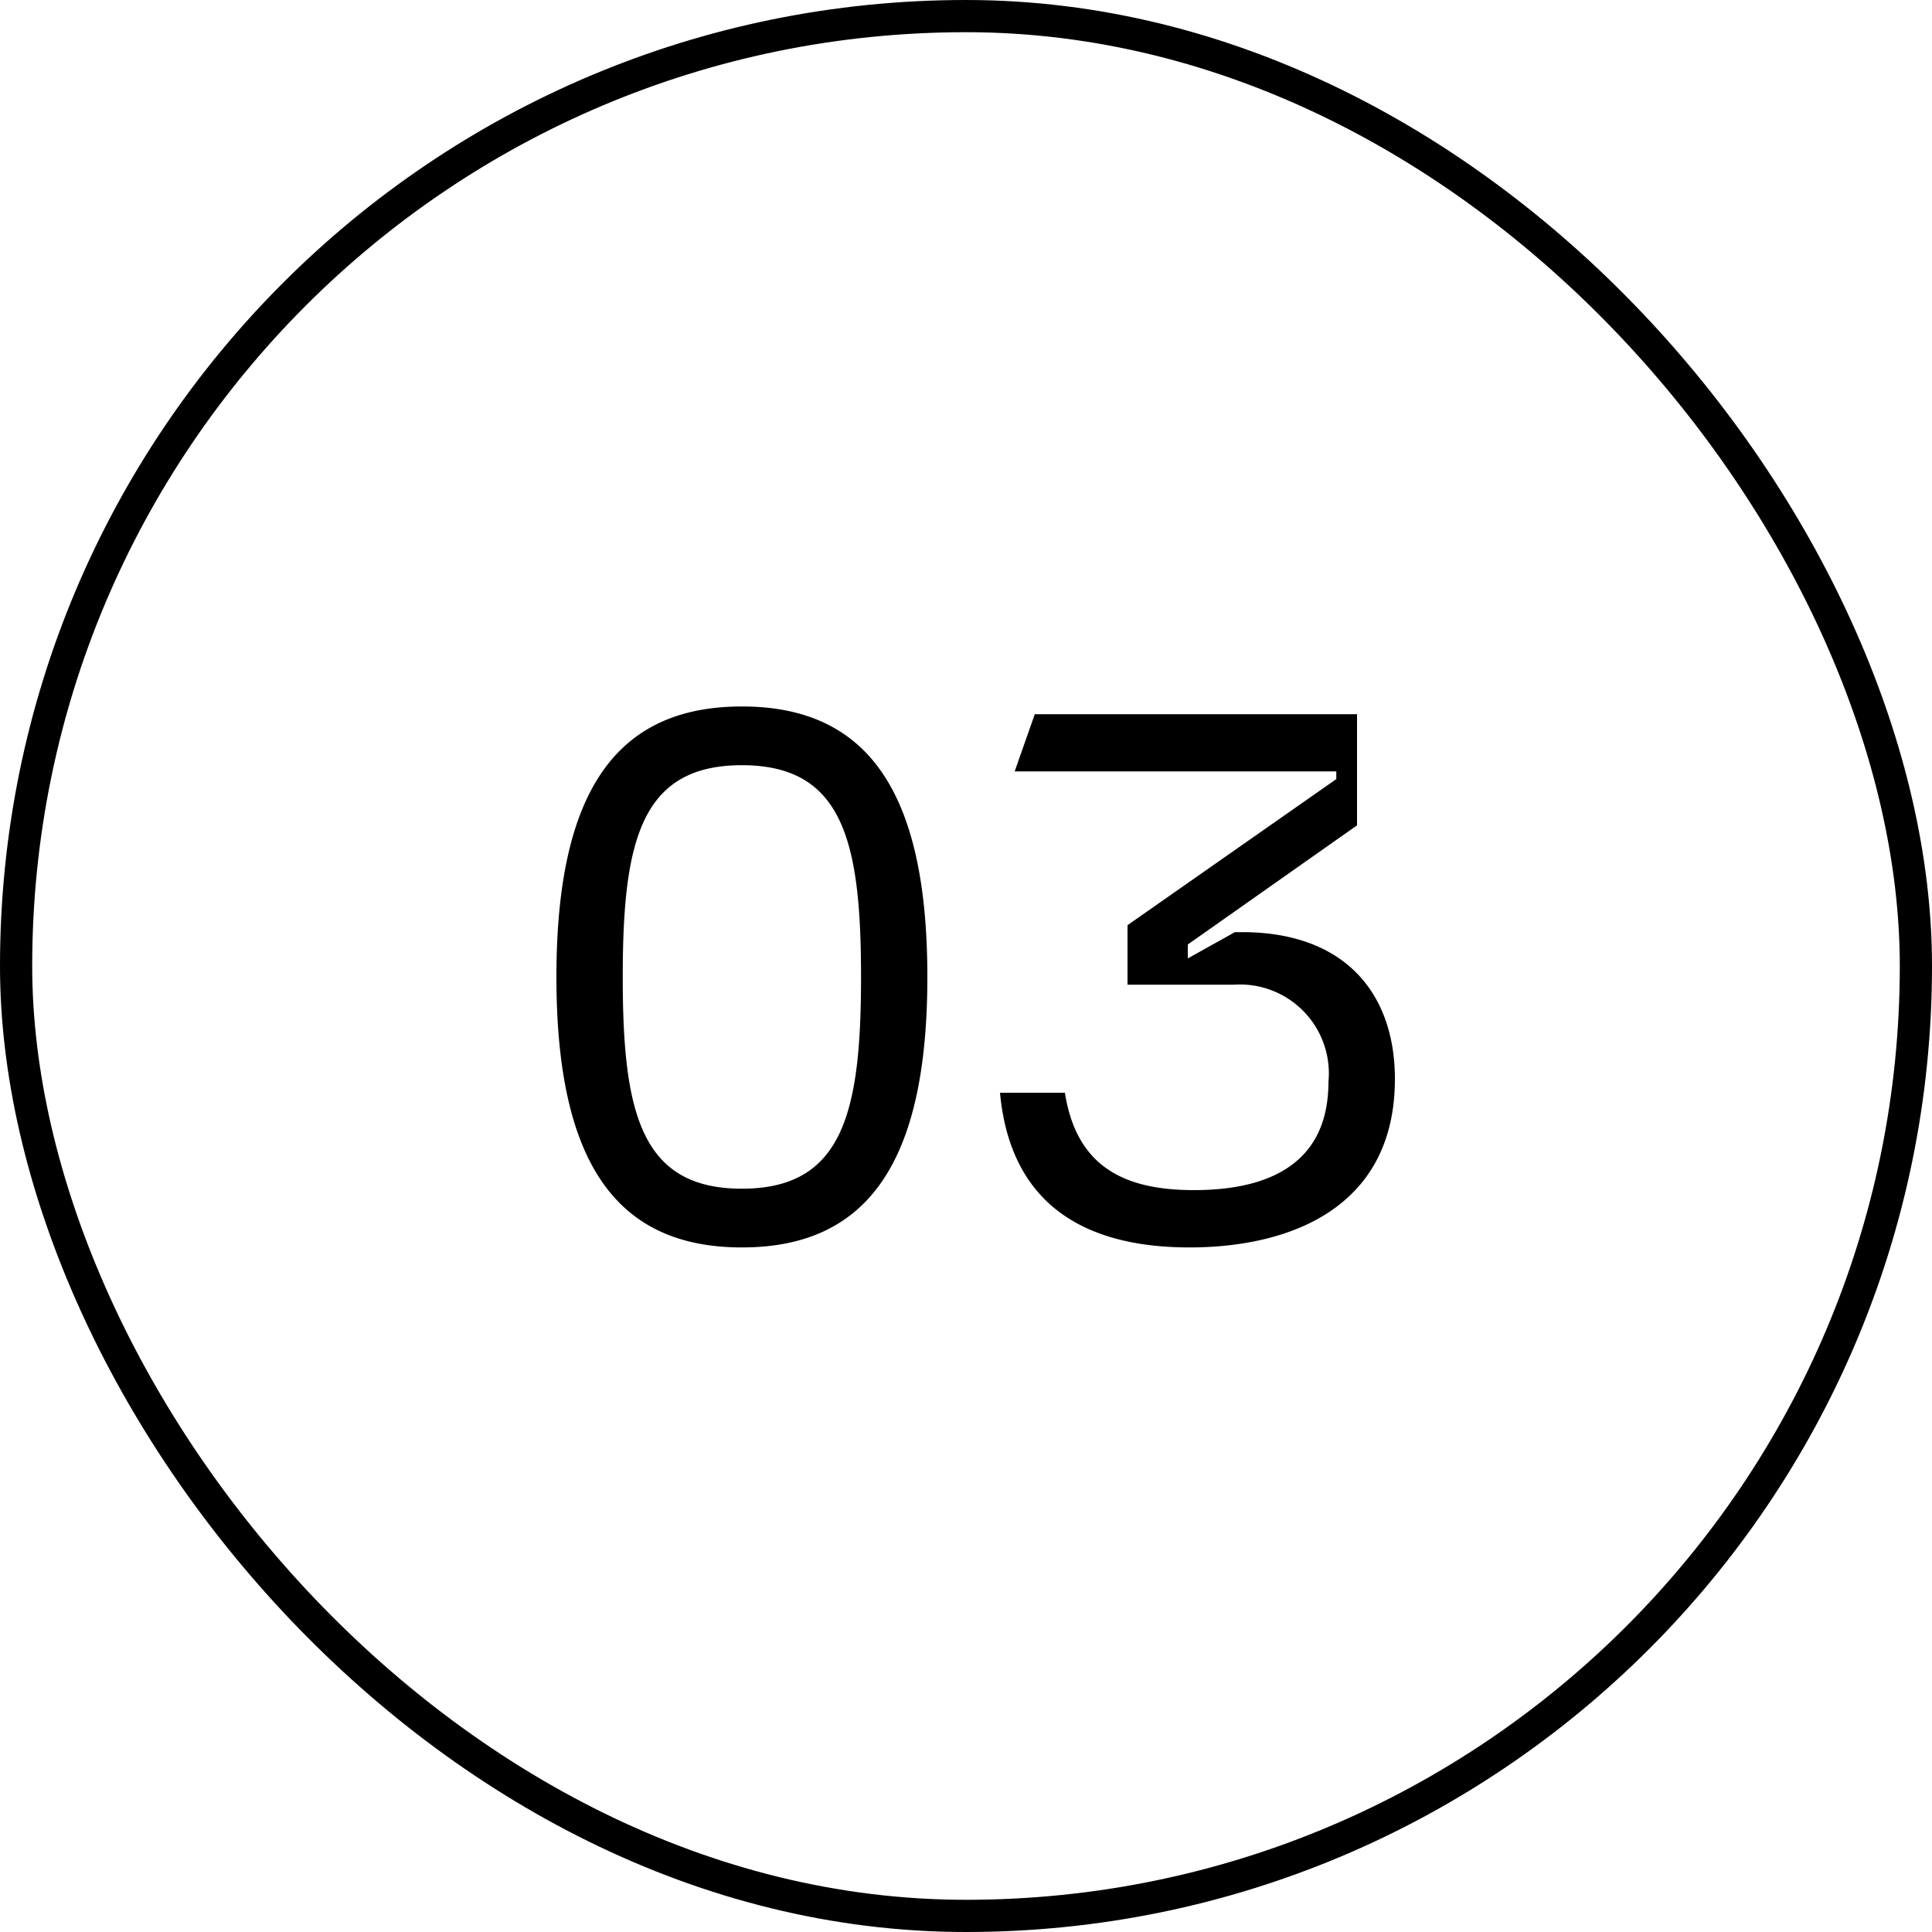
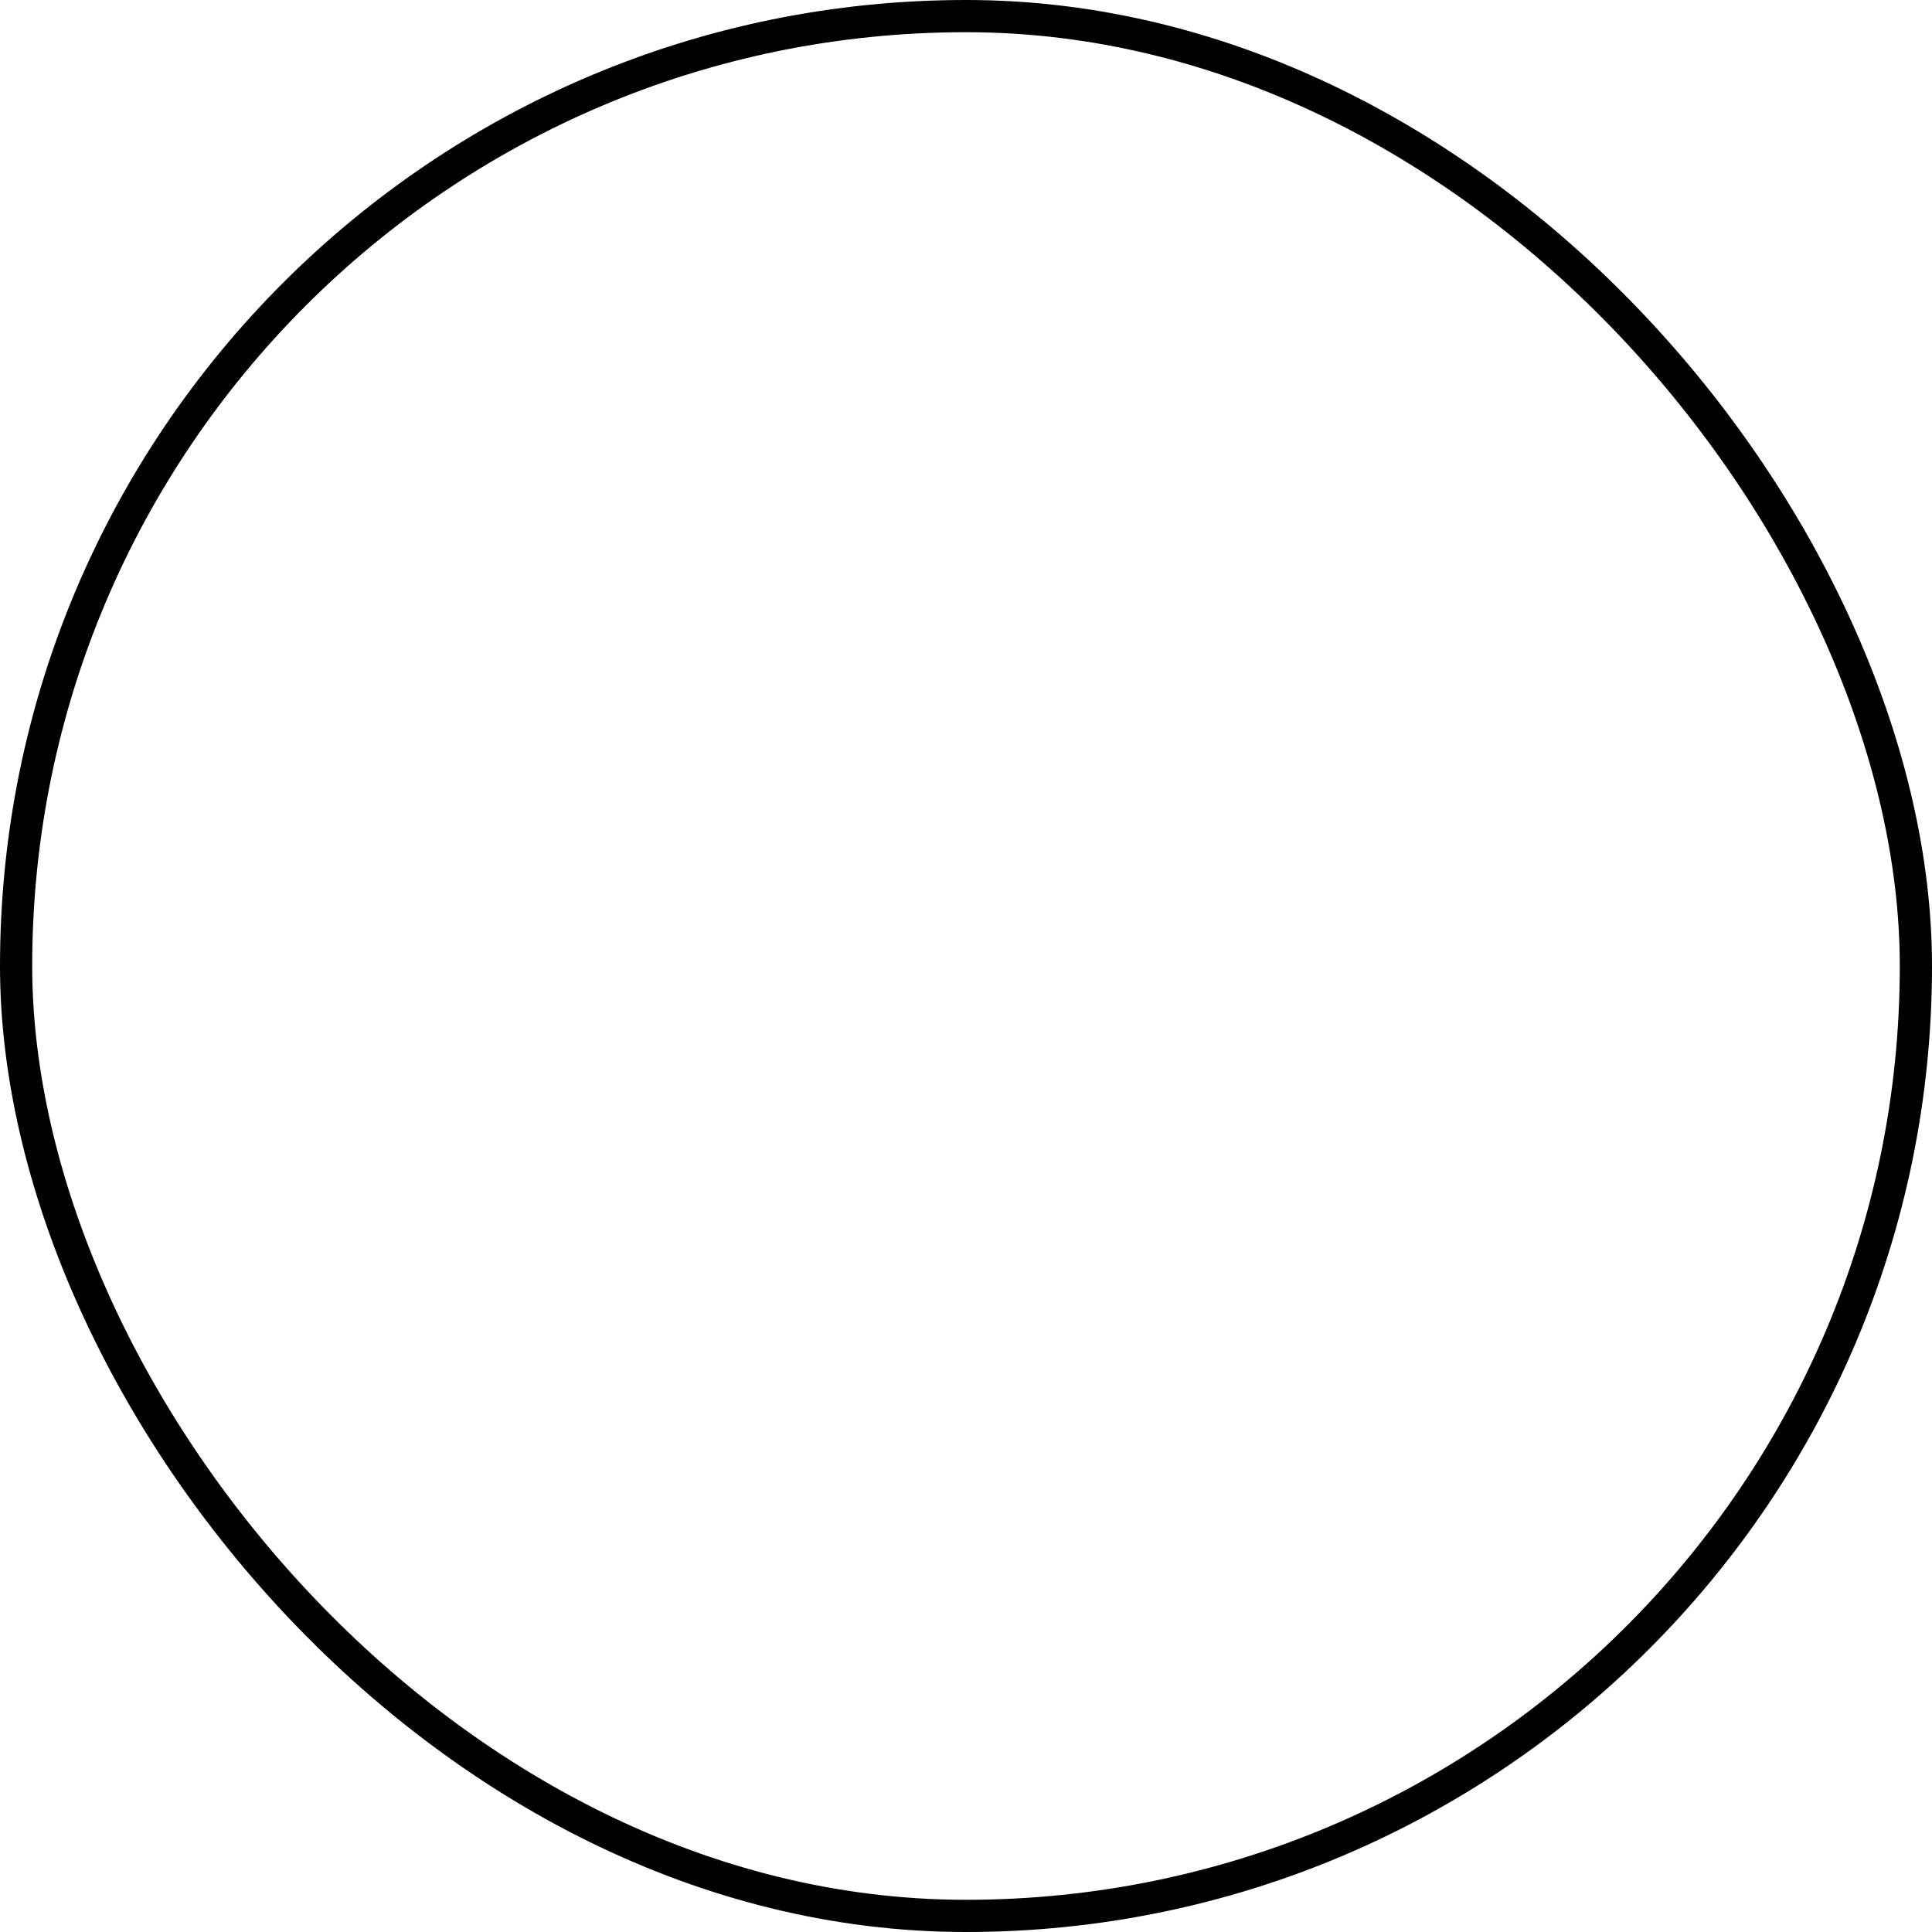
<svg xmlns="http://www.w3.org/2000/svg" id="コンポーネント_34_9" data-name="コンポーネント 34 – 9" width="60" height="60" viewBox="0 0 60 60">
  <g id="長方形_141448" data-name="長方形 141448" fill="none" stroke="#000" stroke-width="1">
-     <rect width="60" height="60" rx="30" stroke="none" />
    <rect x="0.5" y="0.5" width="59" height="59" rx="29.5" fill="none" />
  </g>
-   <path id="パス_123551" data-name="パス 123551" d="M-6.96.24c3.888,0,5.76-2.616,5.76-8.4s-1.872-8.4-5.76-8.4-5.76,2.616-5.76,8.4S-10.848.24-6.96.24Zm0-1.824c-3.144,0-3.7-2.376-3.7-6.576s.552-6.576,3.7-6.576,3.7,2.376,3.7,6.576S-3.816-1.584-6.96-1.584ZM6.936.24c3.192,0,6.384-1.272,6.384-5.232,0-2.616-1.512-4.56-4.752-4.56H8.352l-1.464.816v-.432l5.256-3.7V-16.32H2.136l-.624,1.776H11.5v.24L5.016-9.768V-7.92H8.328A2.761,2.761,0,0,1,11.256-4.9c0,2.472-1.752,3.36-4.176,3.36-2.16,0-3.648-.72-4.008-3.024H1.056C1.392-.936,3.888.24,6.936.24Z" transform="translate(30 38.5)" />
</svg>